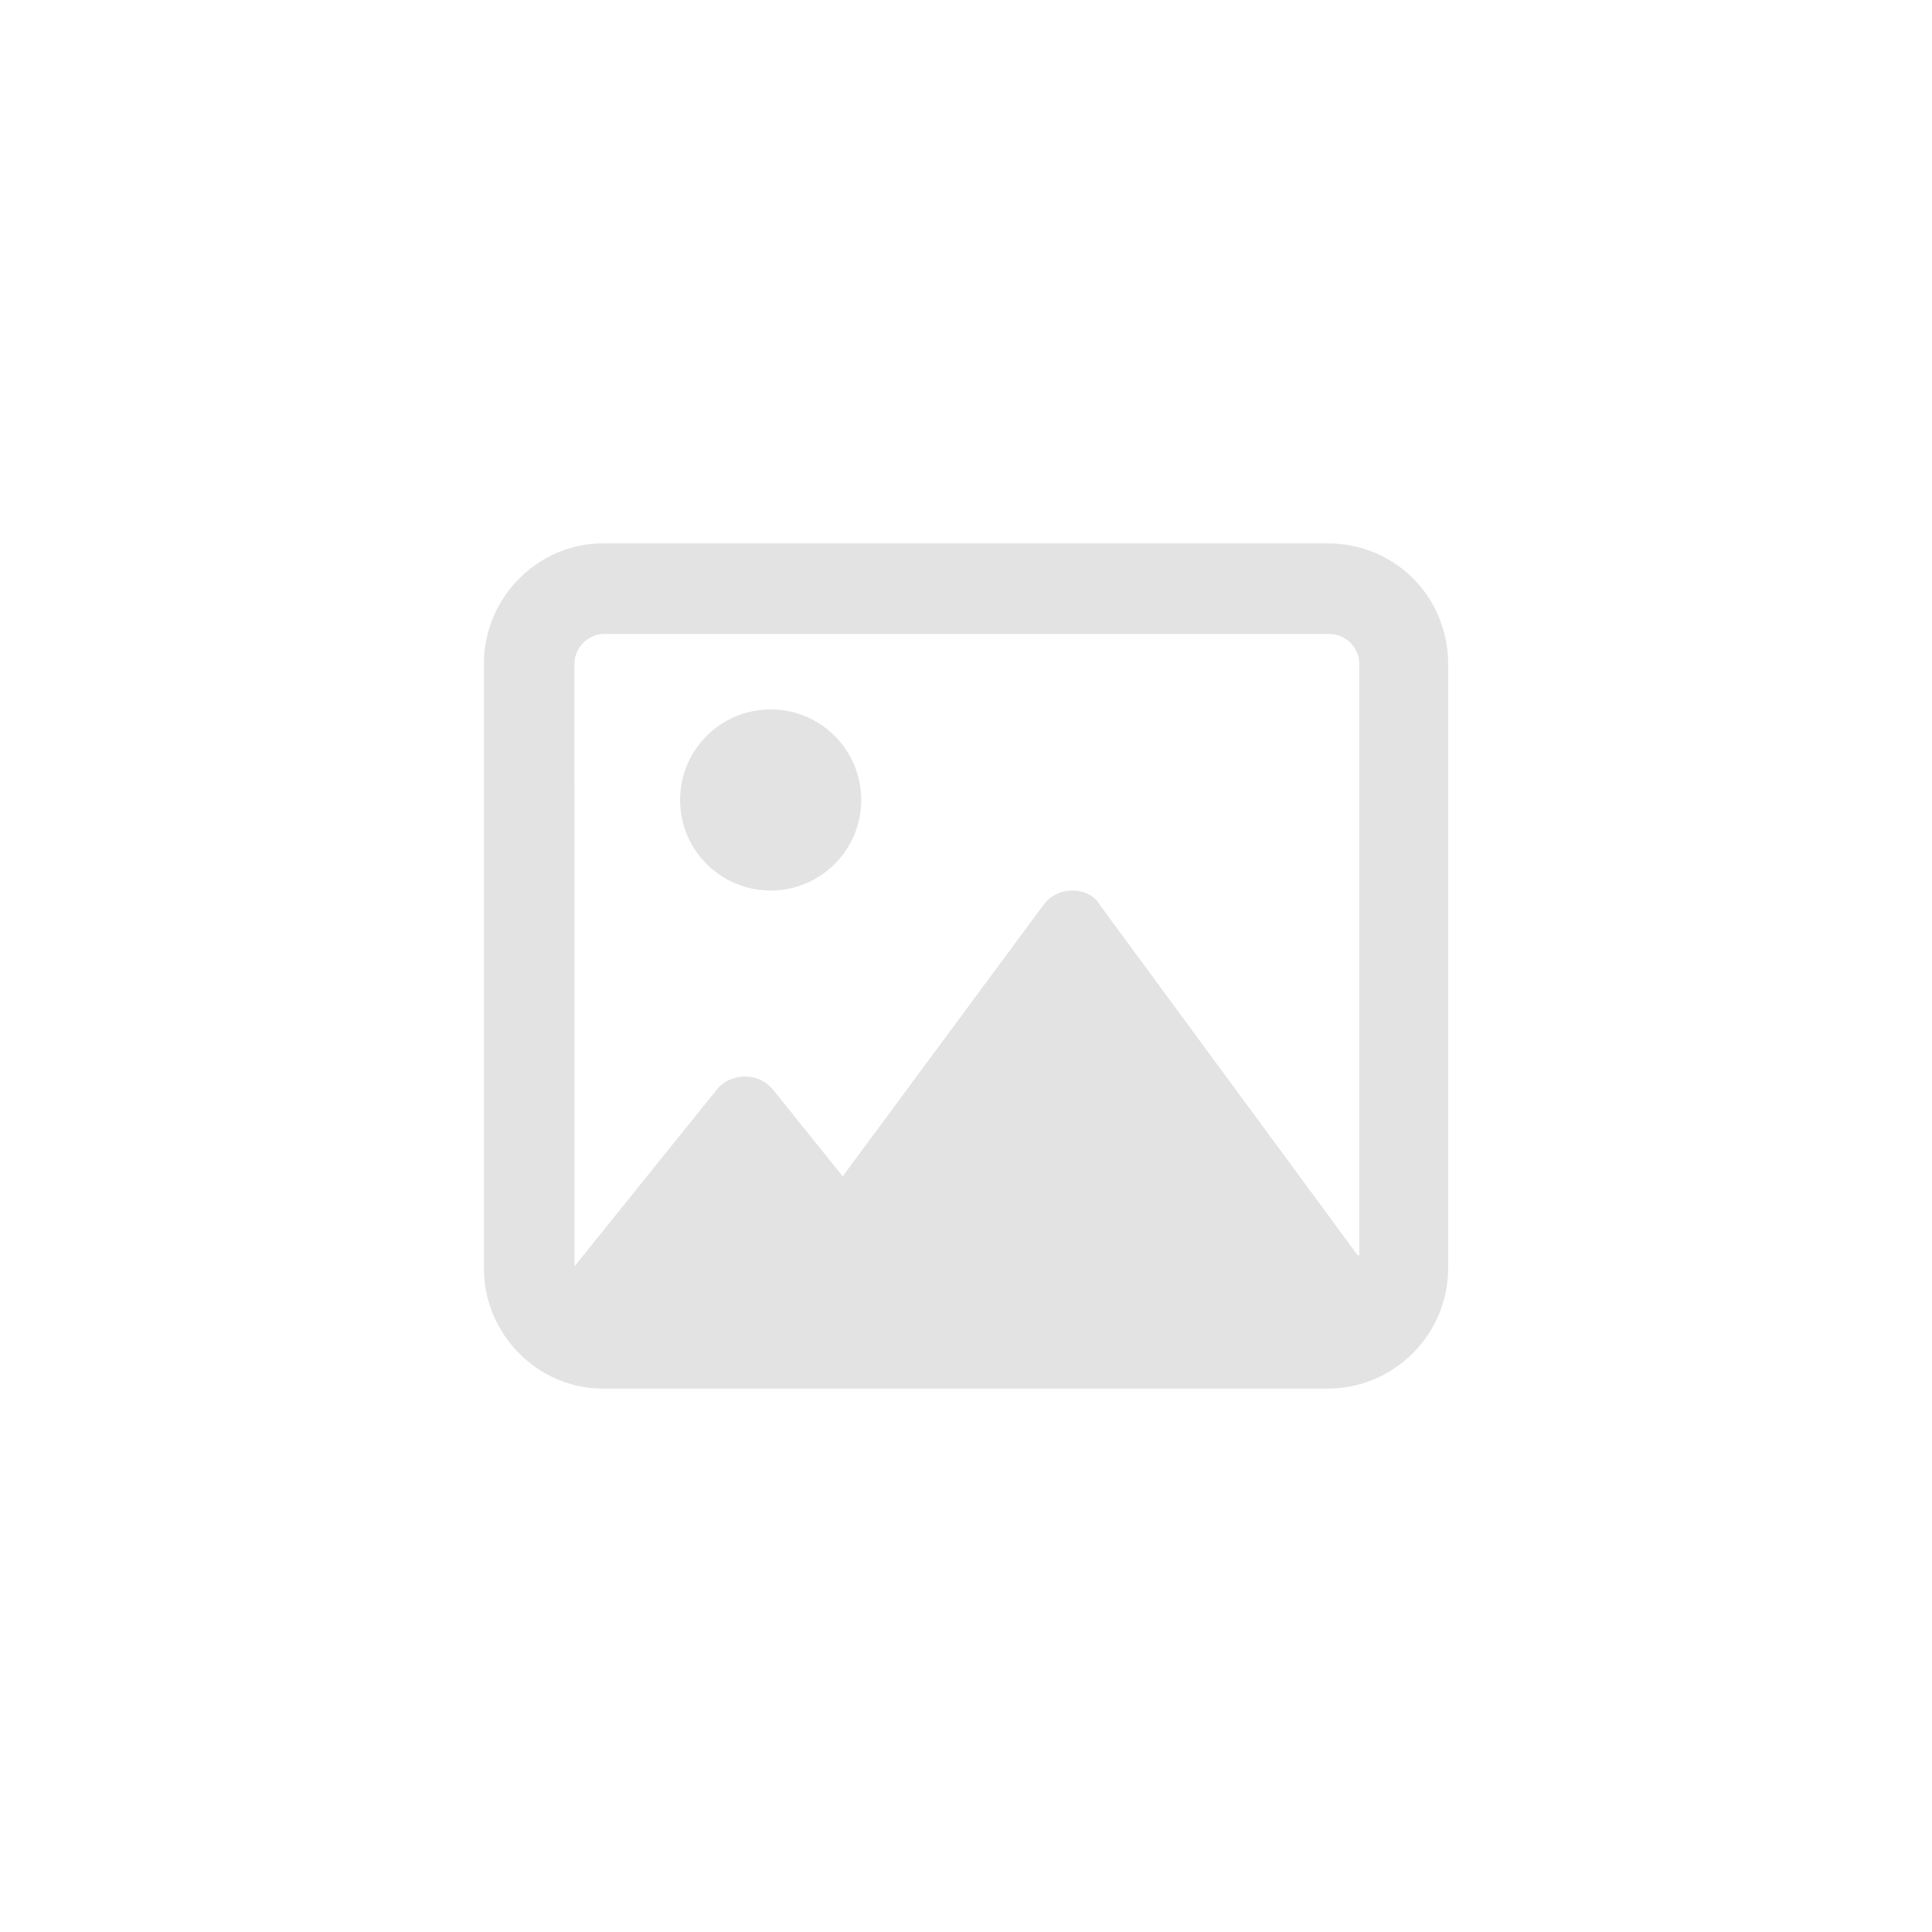
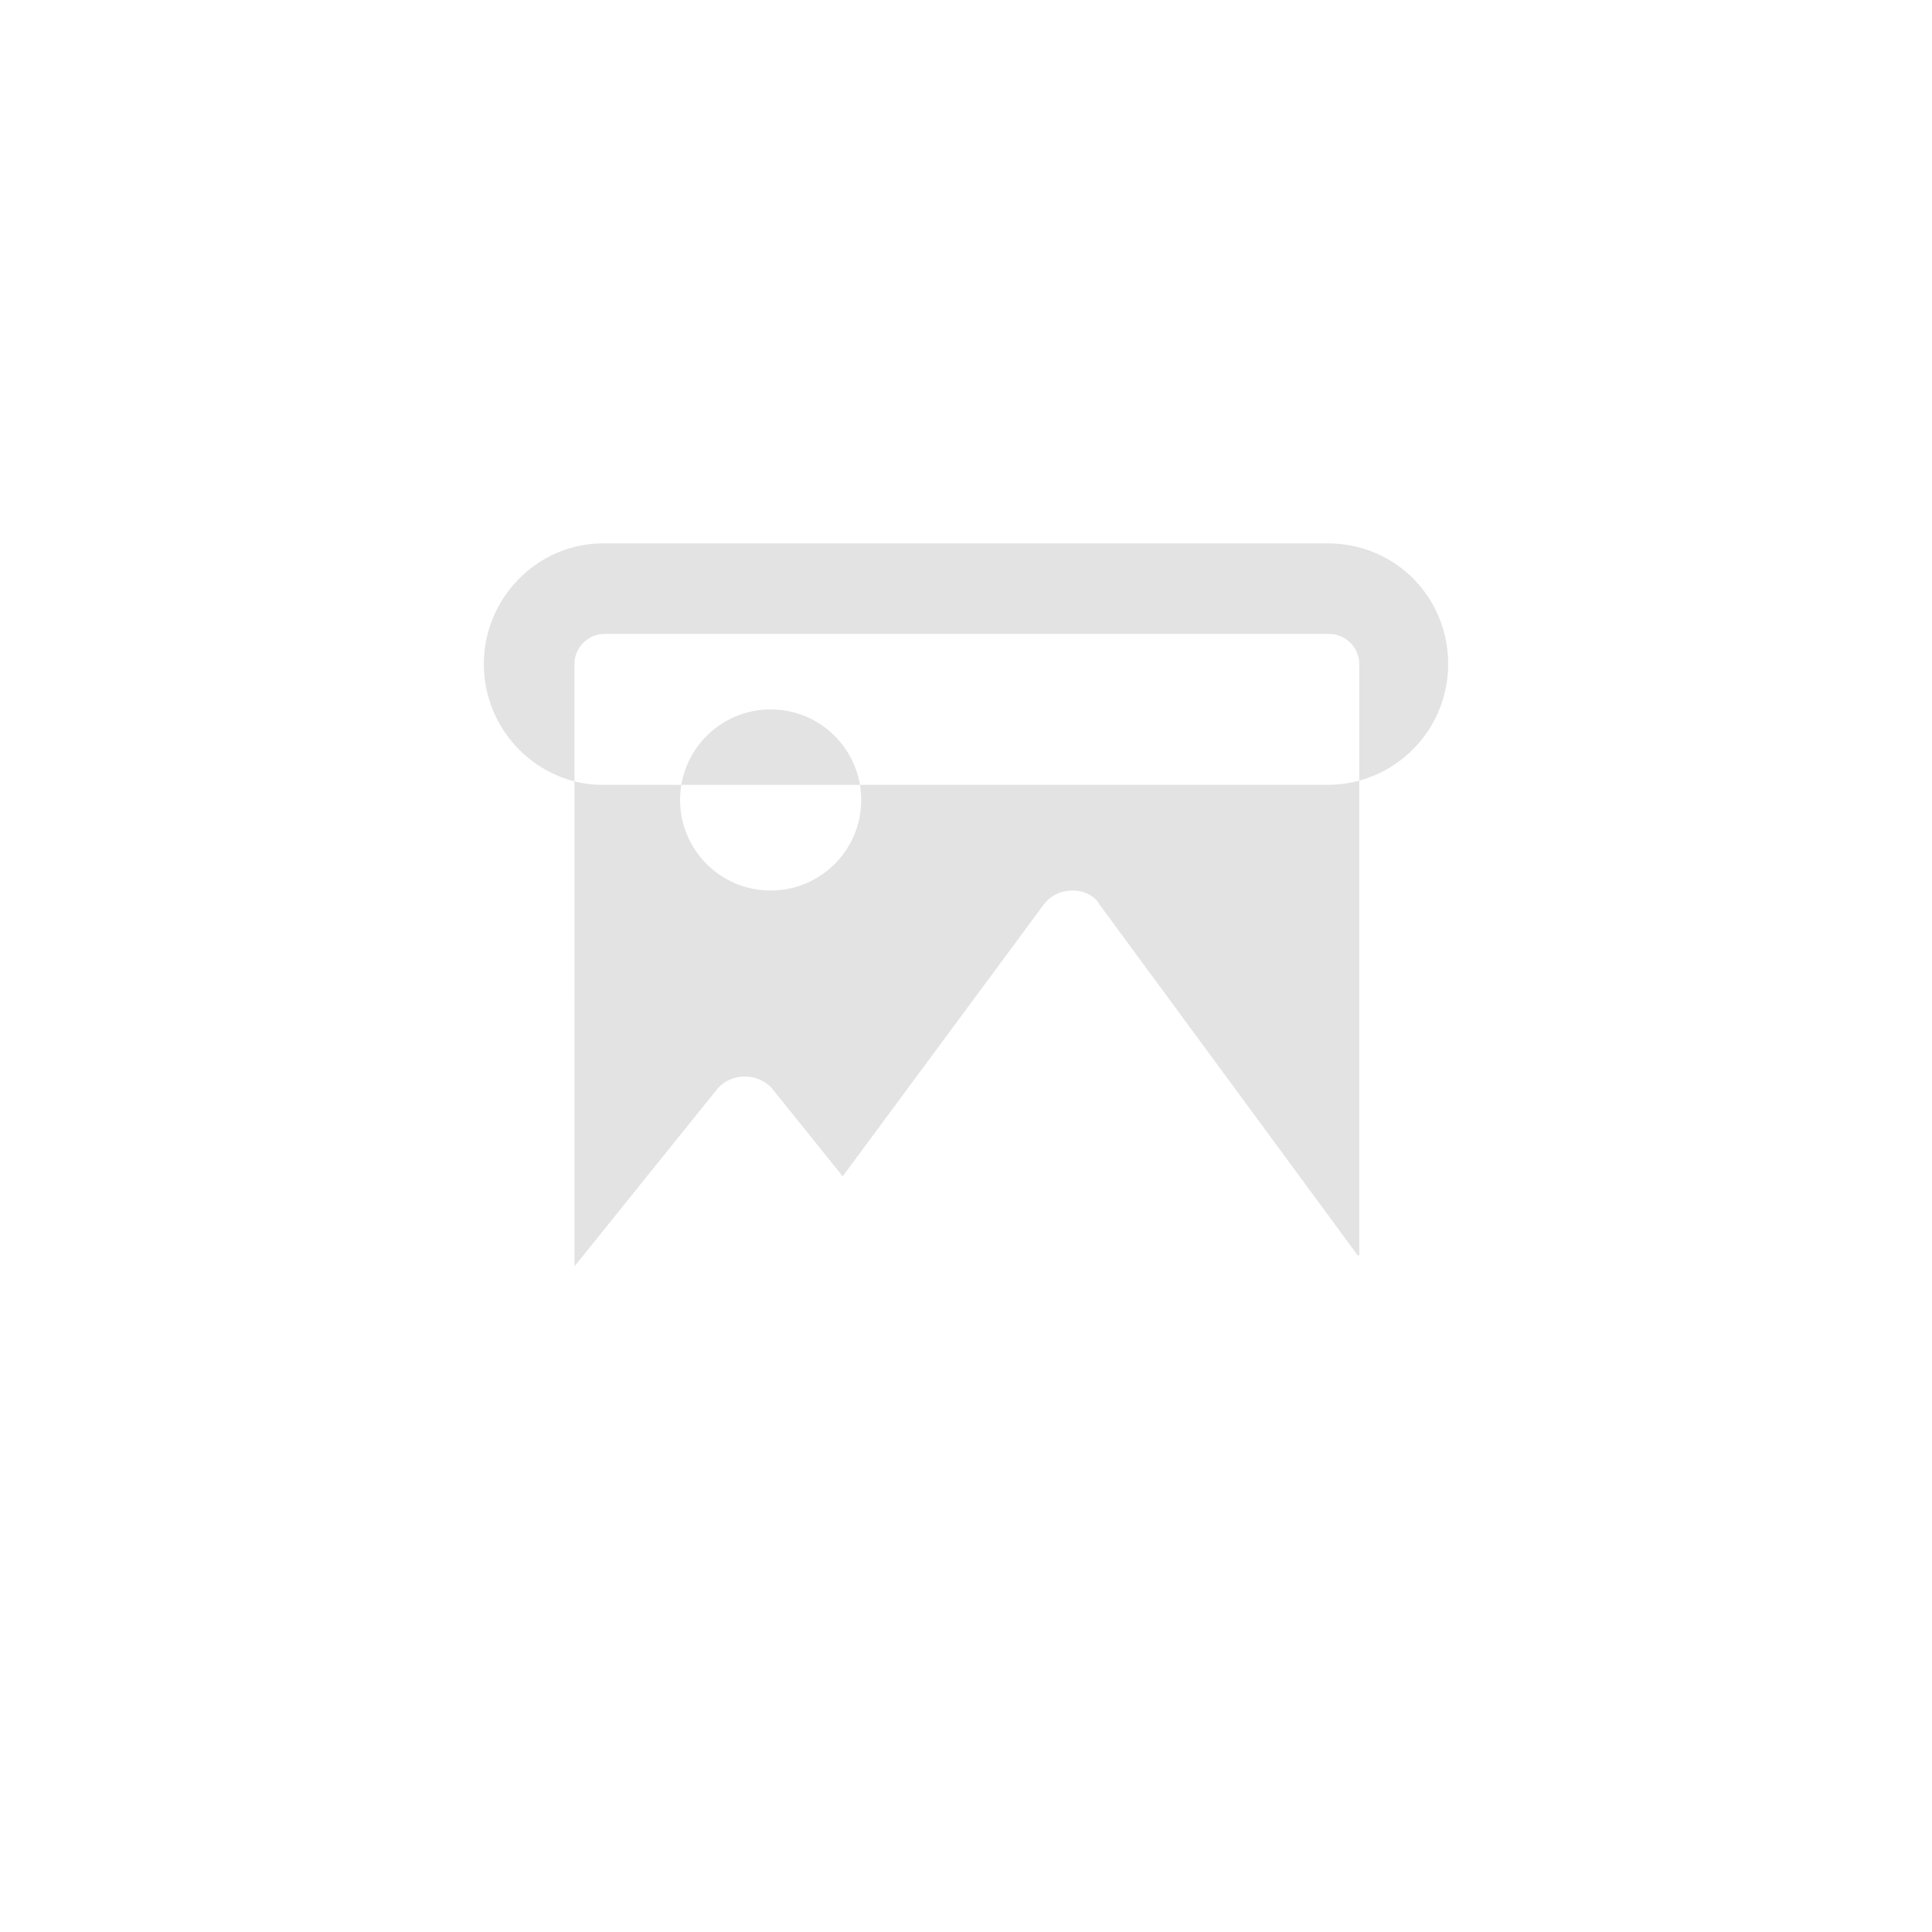
<svg xmlns="http://www.w3.org/2000/svg" height="512" width="512" viewBox="0 0 1024 1024" role="img" focusable="false" aria-hidden="true">
-   <path style="fill:#E3E3E3" id="path2" d="m 408.459,376 c -26.51,0 -48,21.49 -48,48 0,26.51 21.49,48 48,48 26.51,0 48,-21.49 48,-48 0,-26.51 -21.5,-48 -48,-48 z m 295.1,-88 h -384 c -34.45,0 -63.109,28.65 -63.109,64 v 320 c 0,35.35 28.65,64 63.1,64 h 384 c 35.35,0 64,-28.65 64,-64 V 352 c 0.009,-35.35 -27.791,-64 -63.991,-64 z m 16,377.3 -136.8,-185.9 c -2.5,-4.6 -8.2,-7.4 -14.3,-7.4 -6.113,0 -11.82,2.768 -15.21,7.379 l -106.6,144.1 -37.09,-46.1 c -3.441,-4.279 -8.934,-6.809 -14.77,-6.809 -5.842,0 -11.33,2.529 -14.78,6.809 l -75.52,93.81 c 0,-0.029 0,0.029 0,0 L 304.449,352 c 0,-8.822 7.178,-16 16,-16 h 384 c 8.822,0 16,7.178 16,16 v 313.3 z" />
+   <path style="fill:#E3E3E3" id="path2" d="m 408.459,376 c -26.51,0 -48,21.49 -48,48 0,26.51 21.49,48 48,48 26.51,0 48,-21.49 48,-48 0,-26.51 -21.5,-48 -48,-48 z m 295.1,-88 h -384 c -34.45,0 -63.109,28.65 -63.109,64 c 0,35.35 28.65,64 63.1,64 h 384 c 35.35,0 64,-28.65 64,-64 V 352 c 0.009,-35.35 -27.791,-64 -63.991,-64 z m 16,377.3 -136.8,-185.9 c -2.5,-4.6 -8.2,-7.4 -14.3,-7.4 -6.113,0 -11.82,2.768 -15.21,7.379 l -106.6,144.1 -37.09,-46.1 c -3.441,-4.279 -8.934,-6.809 -14.77,-6.809 -5.842,0 -11.33,2.529 -14.78,6.809 l -75.52,93.81 c 0,-0.029 0,0.029 0,0 L 304.449,352 c 0,-8.822 7.178,-16 16,-16 h 384 c 8.822,0 16,7.178 16,16 v 313.3 z" />
</svg>